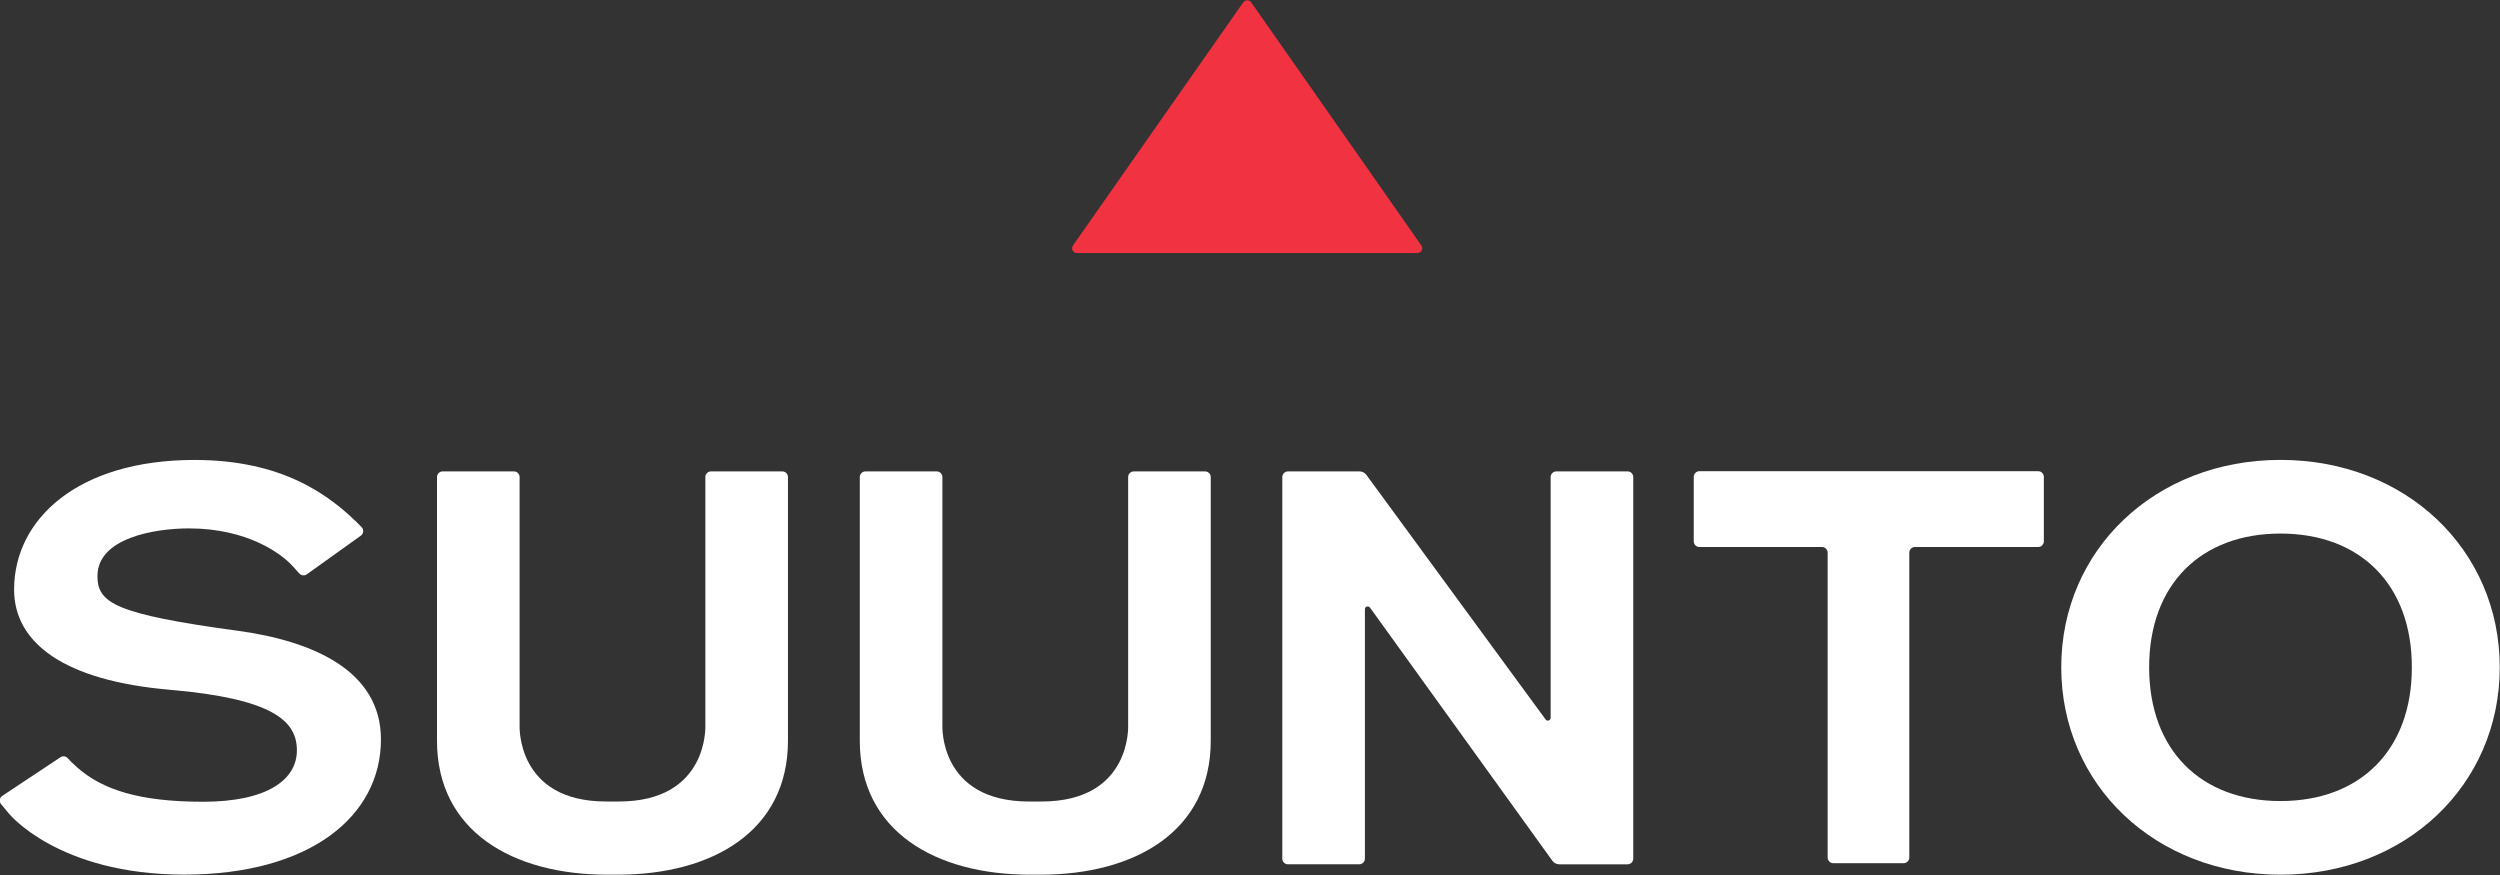
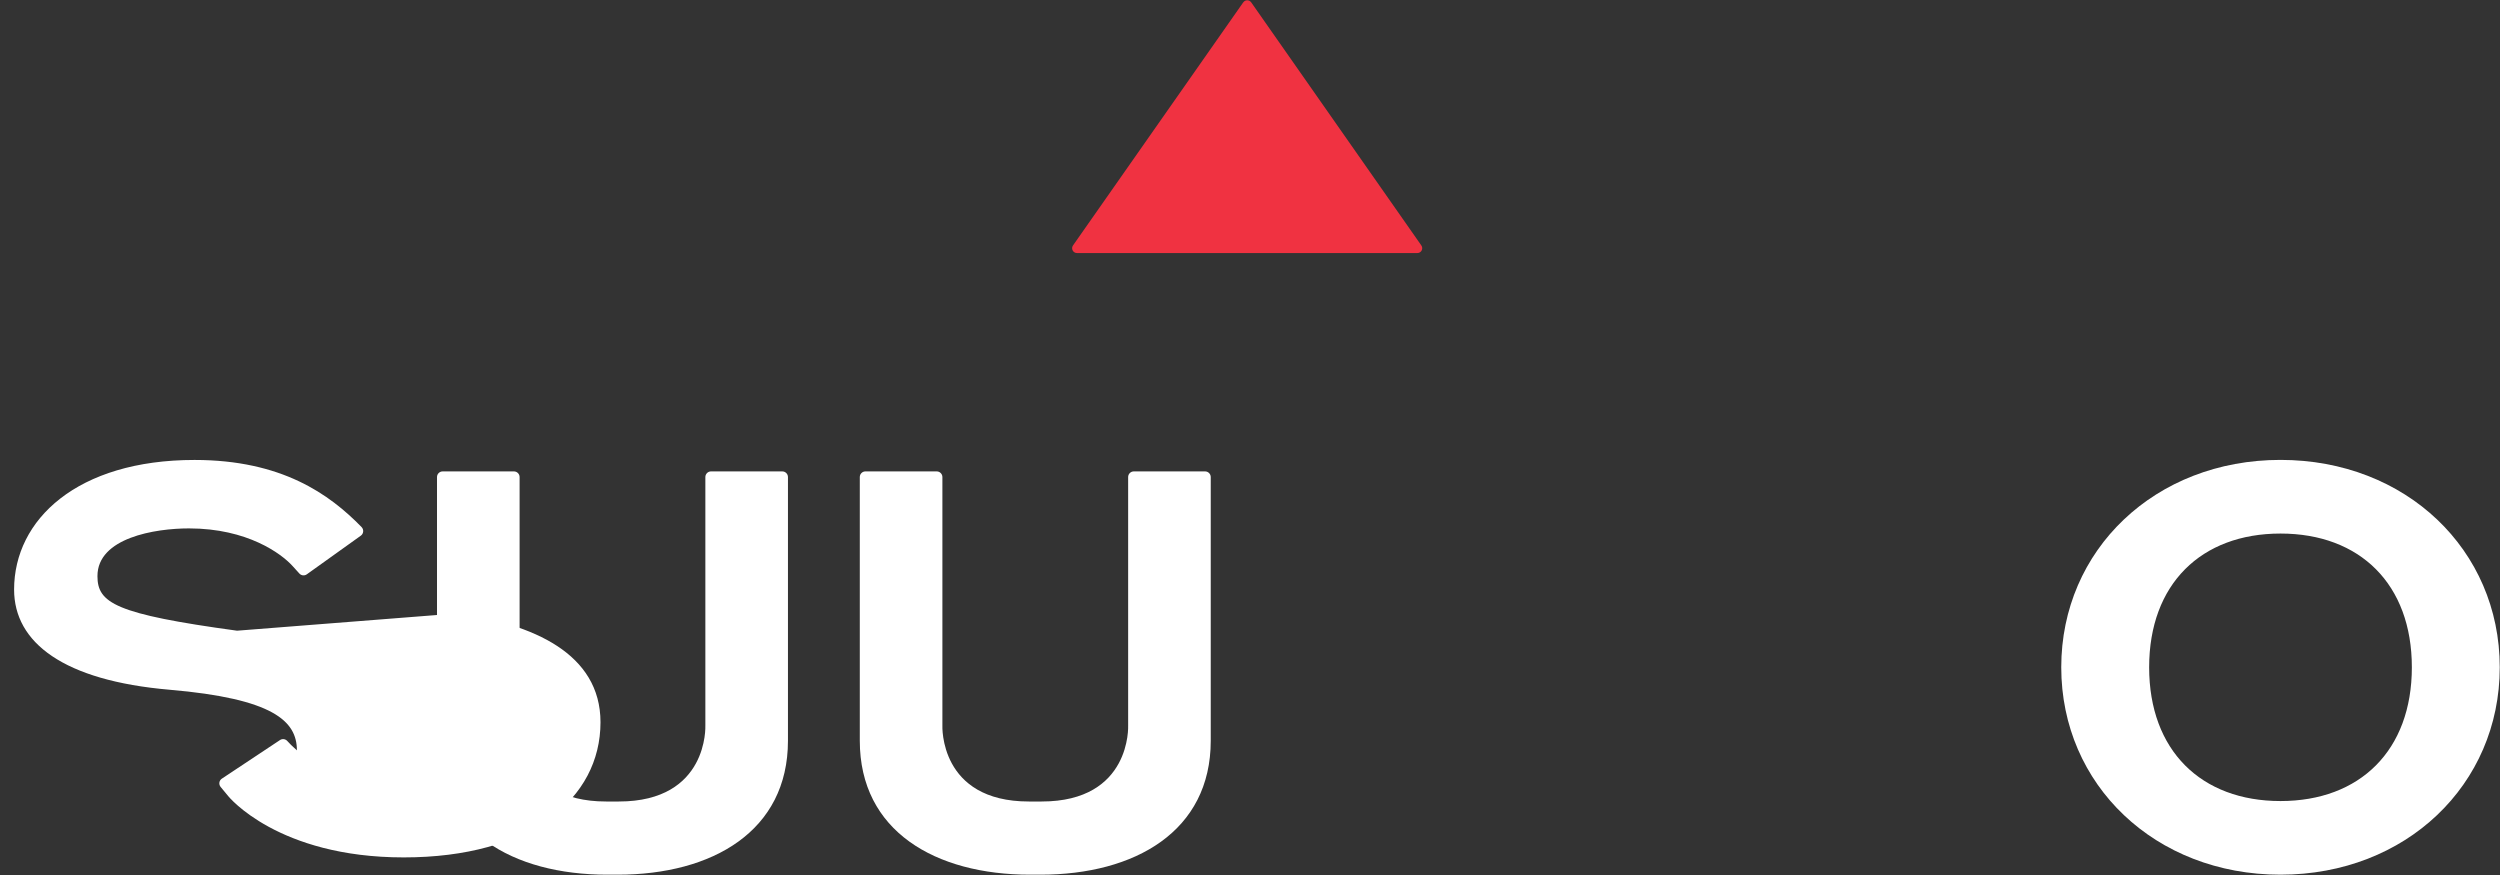
<svg xmlns="http://www.w3.org/2000/svg" viewBox="0 0 500 175" id="Layer_1">
  <rect x="0" y="0" width="500" height="175" fill="#333333" stroke="none" />
  <defs>
    <style>.cls-1{fill:#fff;}.cls-2{fill:#f03241;}</style>
  </defs>
  <path d="M248.65.47l-34.05,48.62c-.45.64.01,1.52.79,1.52h68.09c.78,0,1.24-.88.79-1.52L250.24.47c-.39-.55-1.2-.55-1.58,0h0Z" class="cls-2" />
  <path d="M456.1,91.98c-25.07,0-43.85,17.98-43.85,41.48s18.78,41.48,43.85,41.48,43.85-17.98,43.85-41.48-18.78-41.48-43.85-41.48h0ZM456.1,160.21c-15.87,0-26.27-10.11-26.27-26.75s10.4-26.75,26.27-26.75,26.27,10.11,26.27,26.75-10.4,26.75-26.27,26.75h0Z" class="cls-1" />
  <path d="M206.03,174.94c-18.96,0-34.07-8.71-34.07-26.79v-52.74c0-.62.5-1.13,1.13-1.13h14.26c.62,0,1.13.51,1.13,1.13v49.7s-.7,15.19,17.3,15.19h2.55c18,0,17.3-15.19,17.3-15.19v-49.7c0-.62.51-1.13,1.13-1.13h14.26c.62,0,1.13.51,1.13,1.13v52.74c0,18.08-15.11,26.79-34.07,26.79h-2.05Z" class="cls-1" />
-   <path d="M309.12,143.89l-35.85-48.92c-.32-.43-.83-.69-1.36-.69h-14.32c-.62,0-1.13.51-1.13,1.13v76.32c0,.62.5,1.13,1.13,1.13h14.26c.62,0,1.13-.51,1.13-1.13v-49.88c0-.55.7-.77,1.02-.33l36.48,50.64c.32.44.83.7,1.37.7h13.67c.62,0,1.13-.51,1.13-1.13v-76.32c0-.62-.51-1.13-1.13-1.13h-14.26c-.62,0-1.13.51-1.13,1.13v48.15c0,.54-.69.77-1.02.33h0Z" class="cls-1" />
-   <path d="M339.88,109.4h24.52c.62,0,1.13.51,1.13,1.13v60.98c0,.62.51,1.13,1.13,1.13h14.07c.62,0,1.13-.51,1.13-1.13v-60.98c0-.62.5-1.13,1.13-1.13h24.65c.62,0,1.13-.5,1.13-1.13v-12.9c0-.62-.51-1.13-1.13-1.13h-67.76c-.62,0-1.13.51-1.13,1.13v12.9c0,.62.51,1.13,1.13,1.13h0Z" class="cls-1" />
  <path d="M141.07,145.11s.7,15.19-17.3,15.19h-2.55c-18,0-17.3-15.19-17.3-15.19v-49.7c0-.62-.51-1.13-1.13-1.13h-14.26c-.62,0-1.13.51-1.13,1.13v52.74c0,18.08,15.11,26.79,34.07,26.79h2.05c18.96,0,34.07-8.71,34.07-26.79v-52.74c0-.62-.51-1.13-1.13-1.13h-14.26c-.62,0-1.13.51-1.13,1.13v49.7h0Z" class="cls-1" />
-   <path d="M47.41,126.14c-24.4-3.33-27.92-5.55-27.92-10.92,0-7.67,11.54-9.54,18.3-9.54,11.73,0,18.52,5.09,20.71,7.51.64.7,1.07,1.19,1.38,1.52.39.42,1.02.49,1.49.15l10.8-7.73c.56-.4.63-1.21.15-1.71-6.43-6.59-15.98-13.43-33.41-13.43-23.49,0-36.09,11.95-36.09,25.92,0,10.58,9.83,18.21,31.12,20.04,20.68,1.78,25.44,6.26,25.44,12.12s-5.92,10.28-18.77,10.28-20.16-2.46-25.14-6.84c-.92-.81-1.53-1.43-1.92-1.87-.37-.42-1-.5-1.46-.19l-11.63,7.72c-.56.37-.67,1.14-.24,1.66l1.53,1.85s9.86,12.24,35.09,12.24,39.35-11.72,39.35-27.03c0-13.73-13.5-19.68-28.76-21.76h0Z" class="cls-1" />
+   <path d="M47.41,126.14c-24.4-3.33-27.92-5.55-27.92-10.92,0-7.67,11.54-9.54,18.3-9.54,11.73,0,18.52,5.09,20.71,7.51.64.7,1.07,1.19,1.38,1.52.39.42,1.02.49,1.49.15l10.8-7.73c.56-.4.63-1.21.15-1.71-6.43-6.59-15.98-13.43-33.41-13.43-23.49,0-36.09,11.95-36.09,25.92,0,10.58,9.83,18.21,31.12,20.04,20.68,1.78,25.44,6.26,25.44,12.12c-.92-.81-1.53-1.43-1.92-1.87-.37-.42-1-.5-1.46-.19l-11.63,7.72c-.56.37-.67,1.14-.24,1.66l1.53,1.85s9.86,12.24,35.09,12.24,39.35-11.72,39.35-27.03c0-13.73-13.5-19.68-28.76-21.76h0Z" class="cls-1" />
</svg>